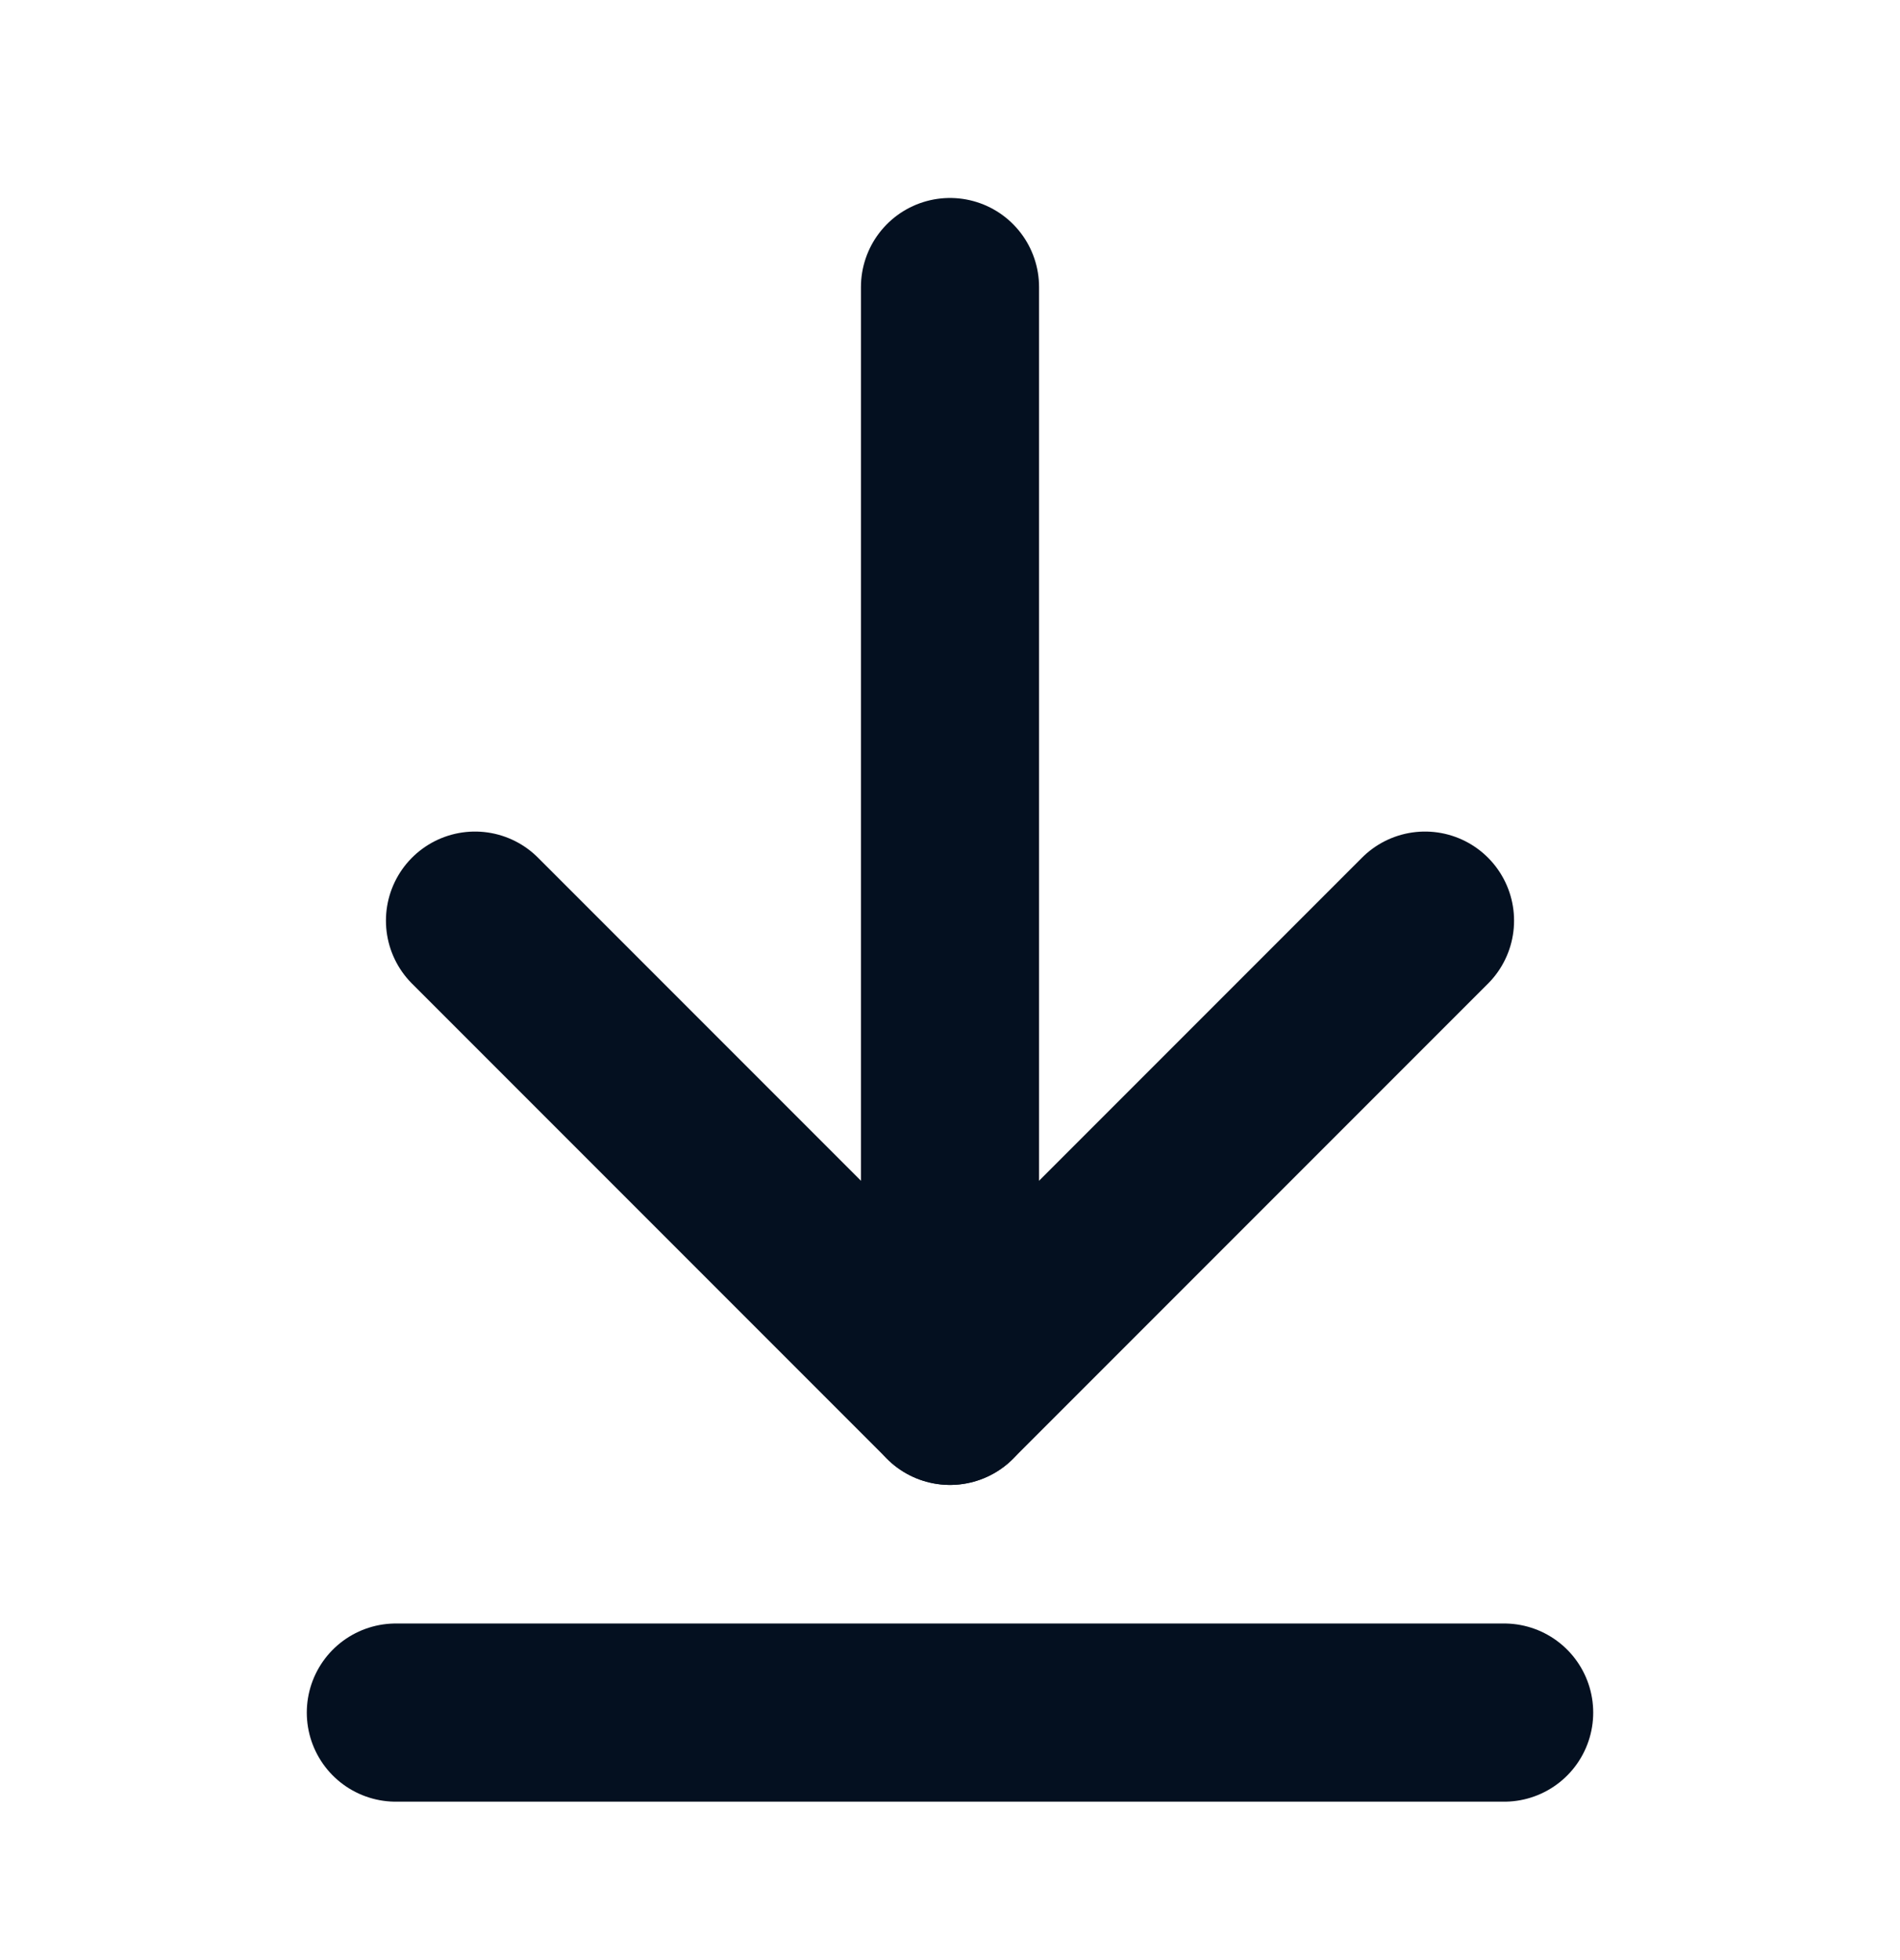
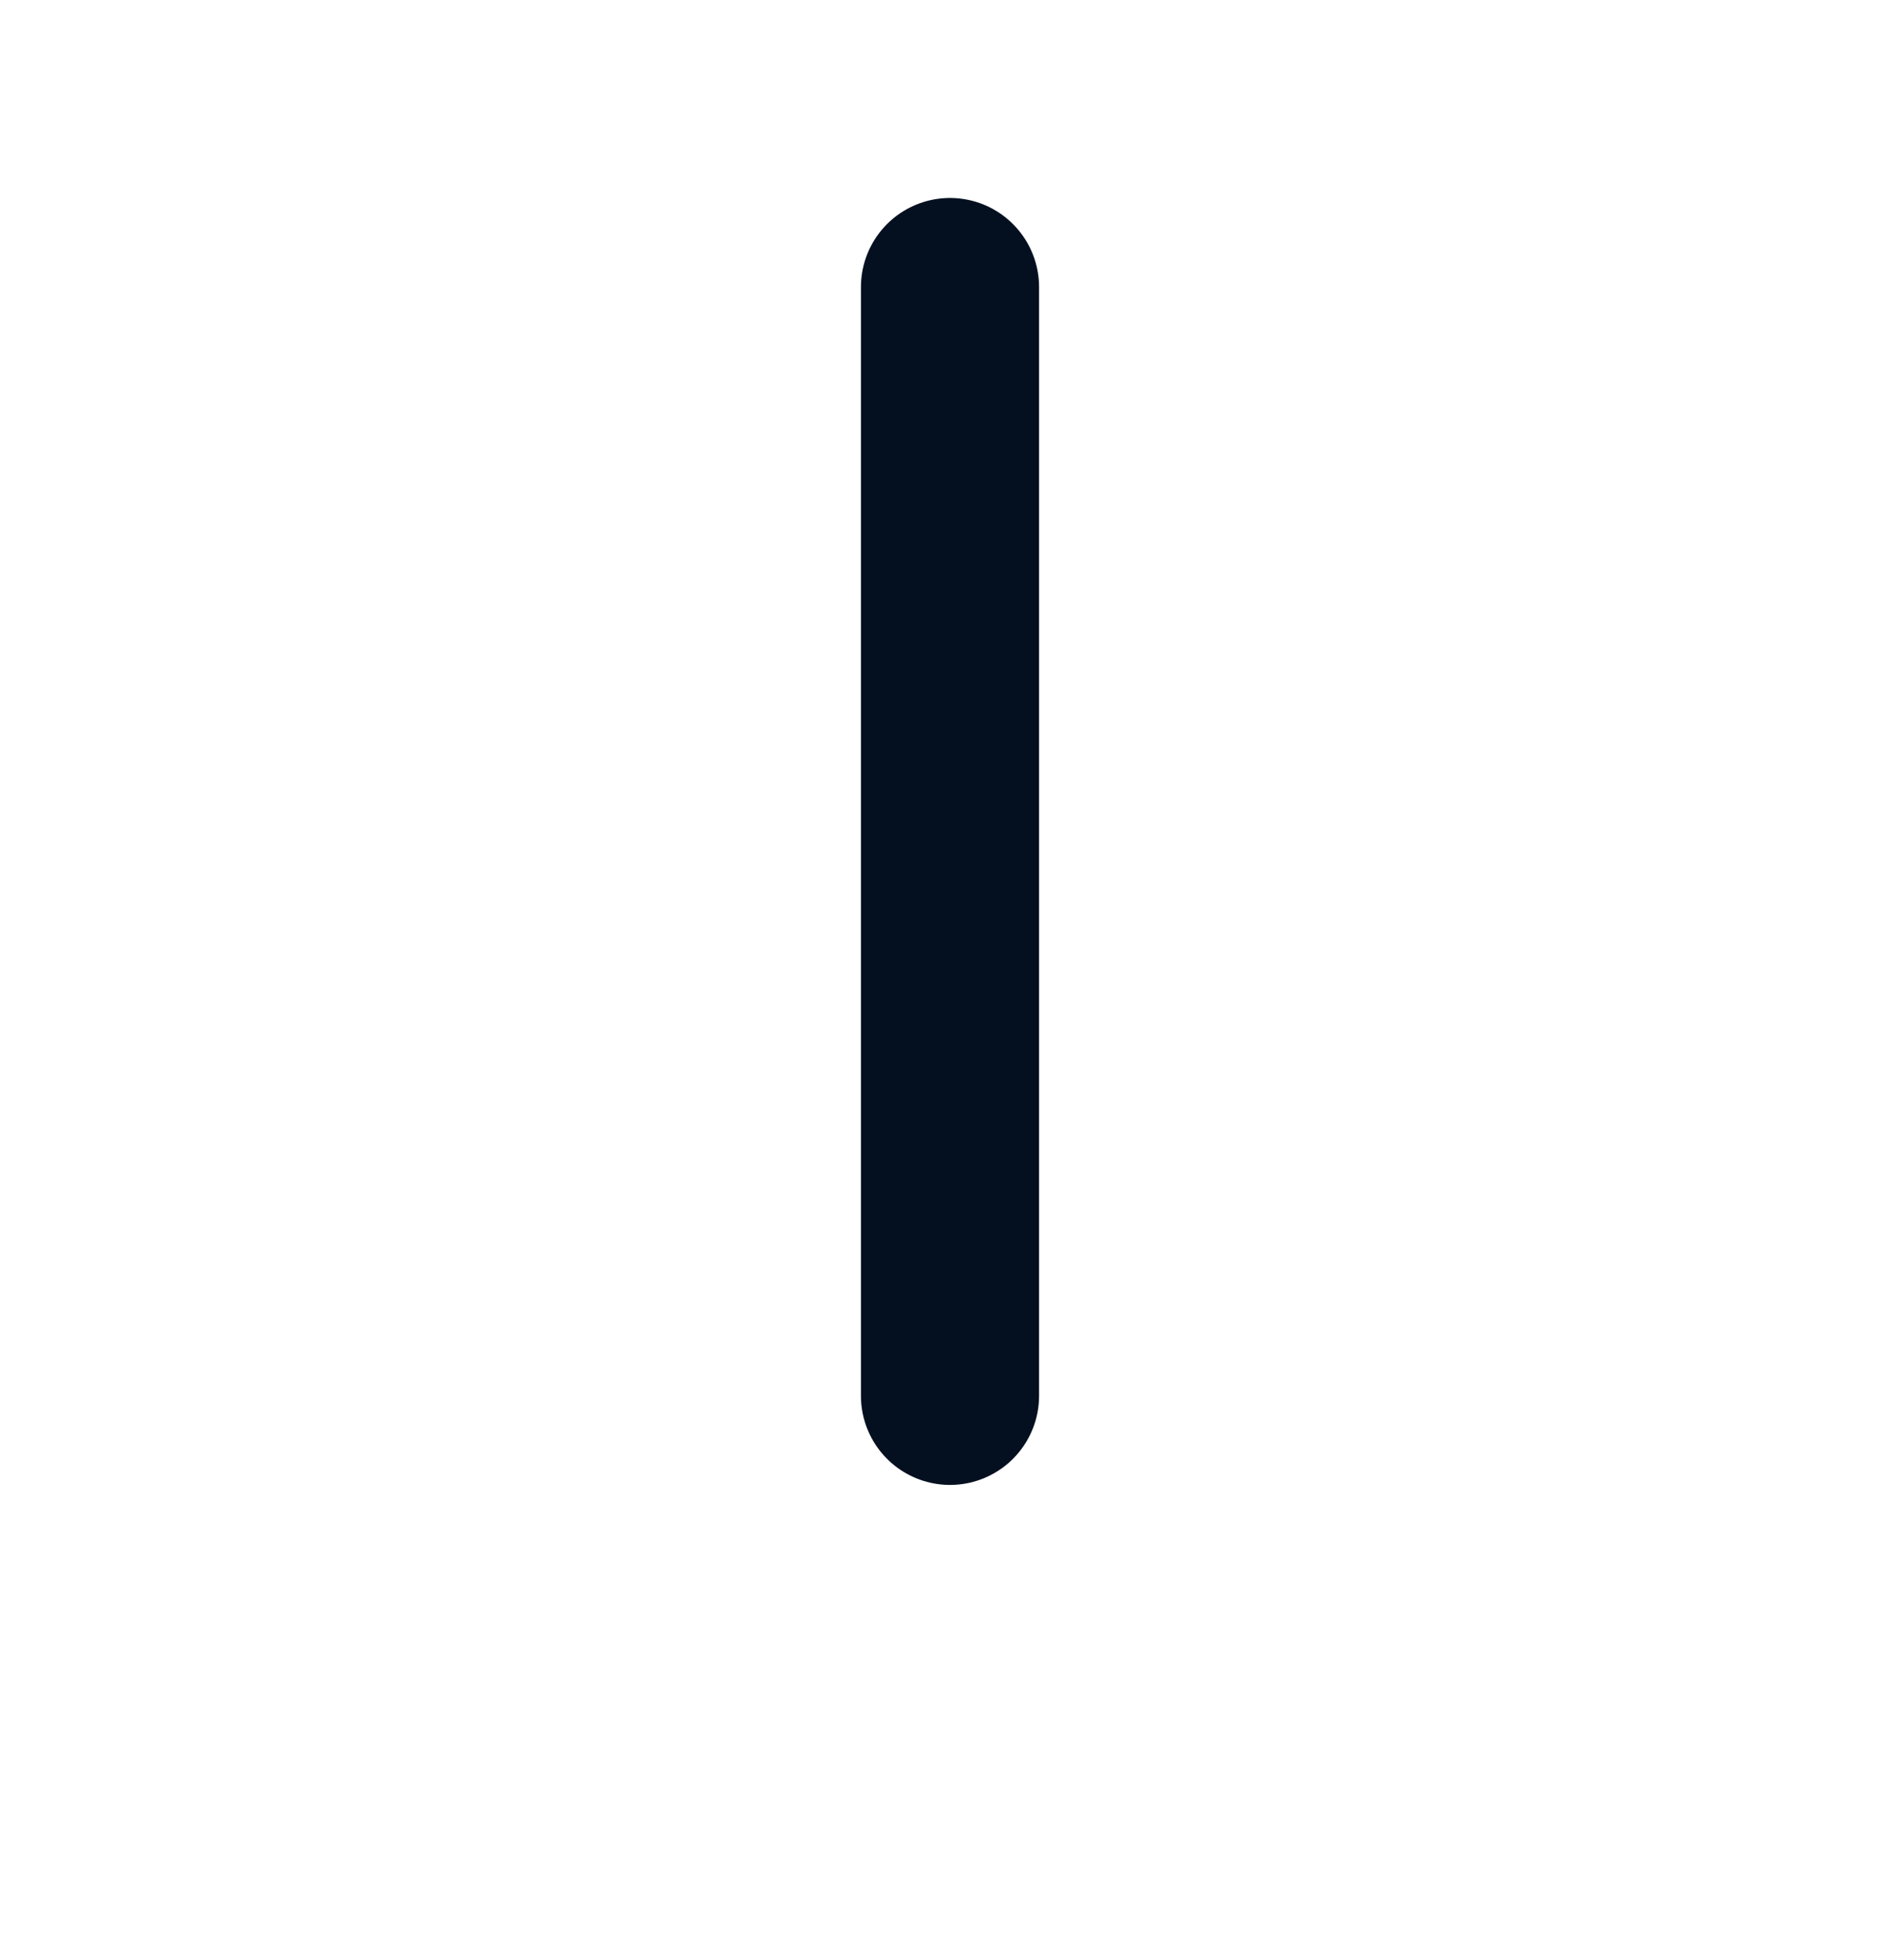
<svg xmlns="http://www.w3.org/2000/svg" width="32" height="33" viewBox="0 0 32 33" fill="none">
  <path d="M16 23.5V4.833" stroke="#041020" stroke-width="3" stroke-linecap="round" stroke-linejoin="round" />
-   <path d="M8 15.5L16 23.5L24 15.5" stroke="#041020" stroke-width="3" stroke-linecap="round" stroke-linejoin="round" />
-   <path d="M25.333 28.833H6.667" stroke="#041020" stroke-width="3" stroke-linecap="round" stroke-linejoin="round" />
</svg>